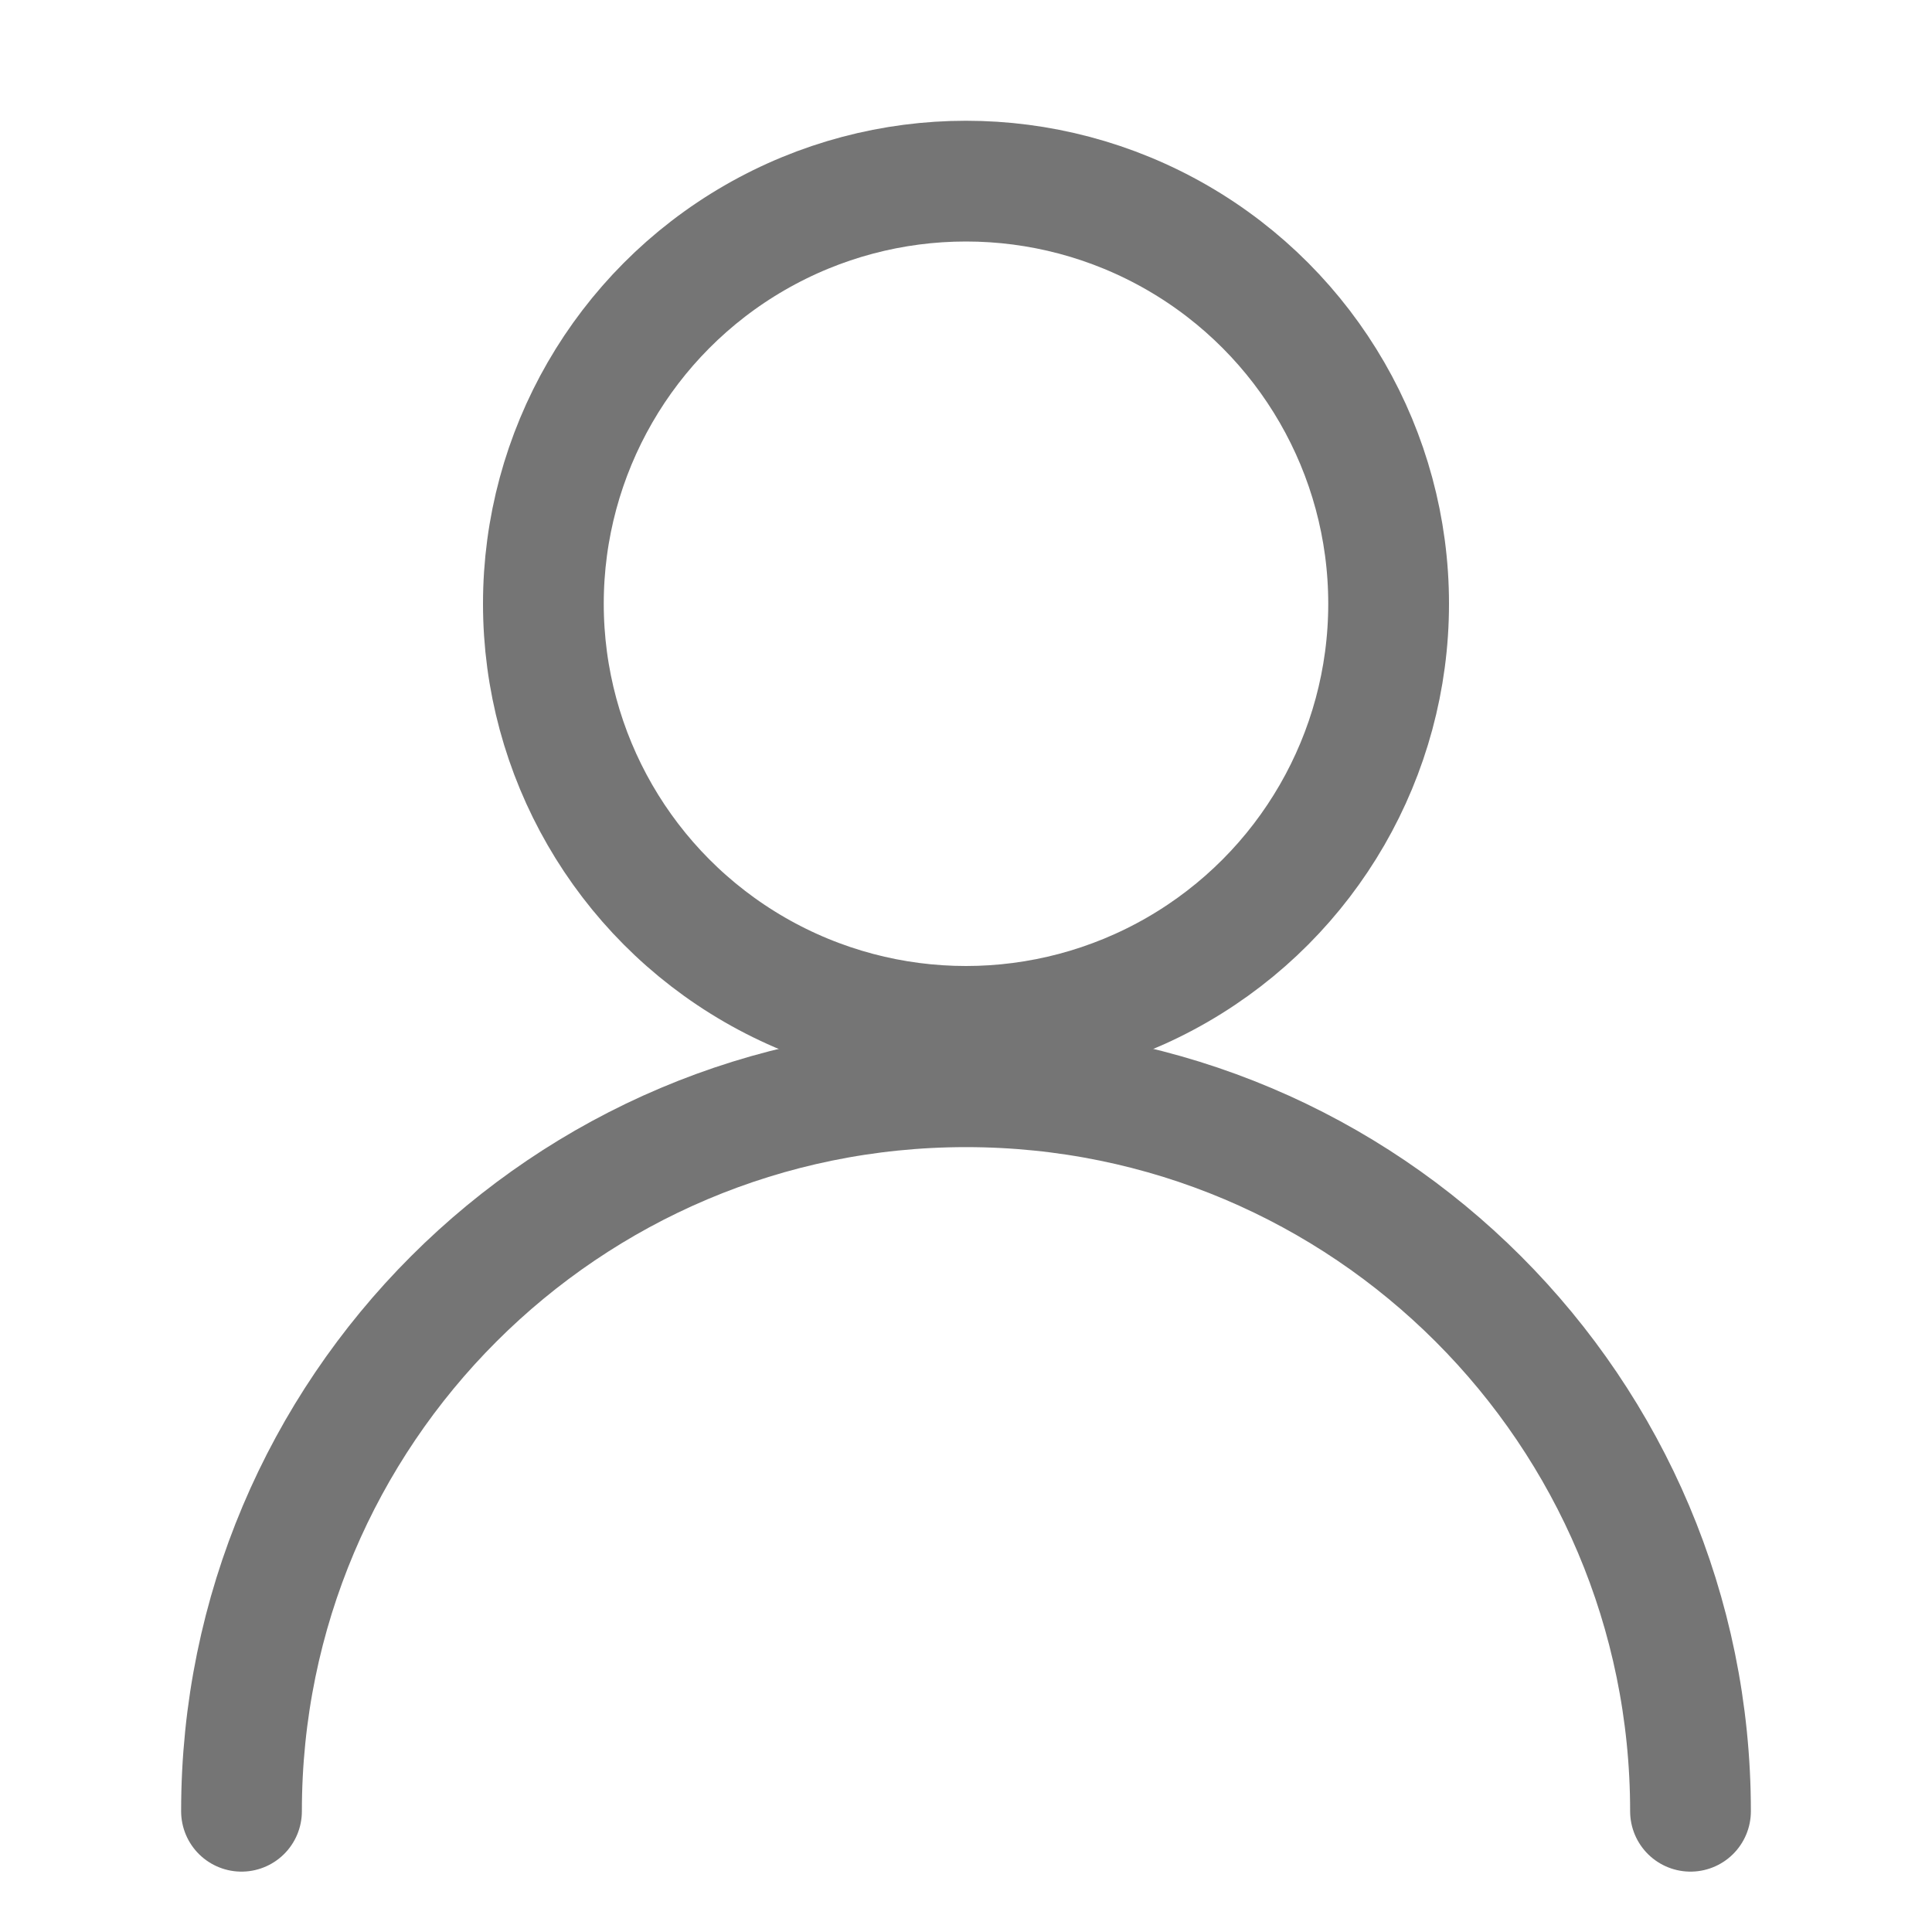
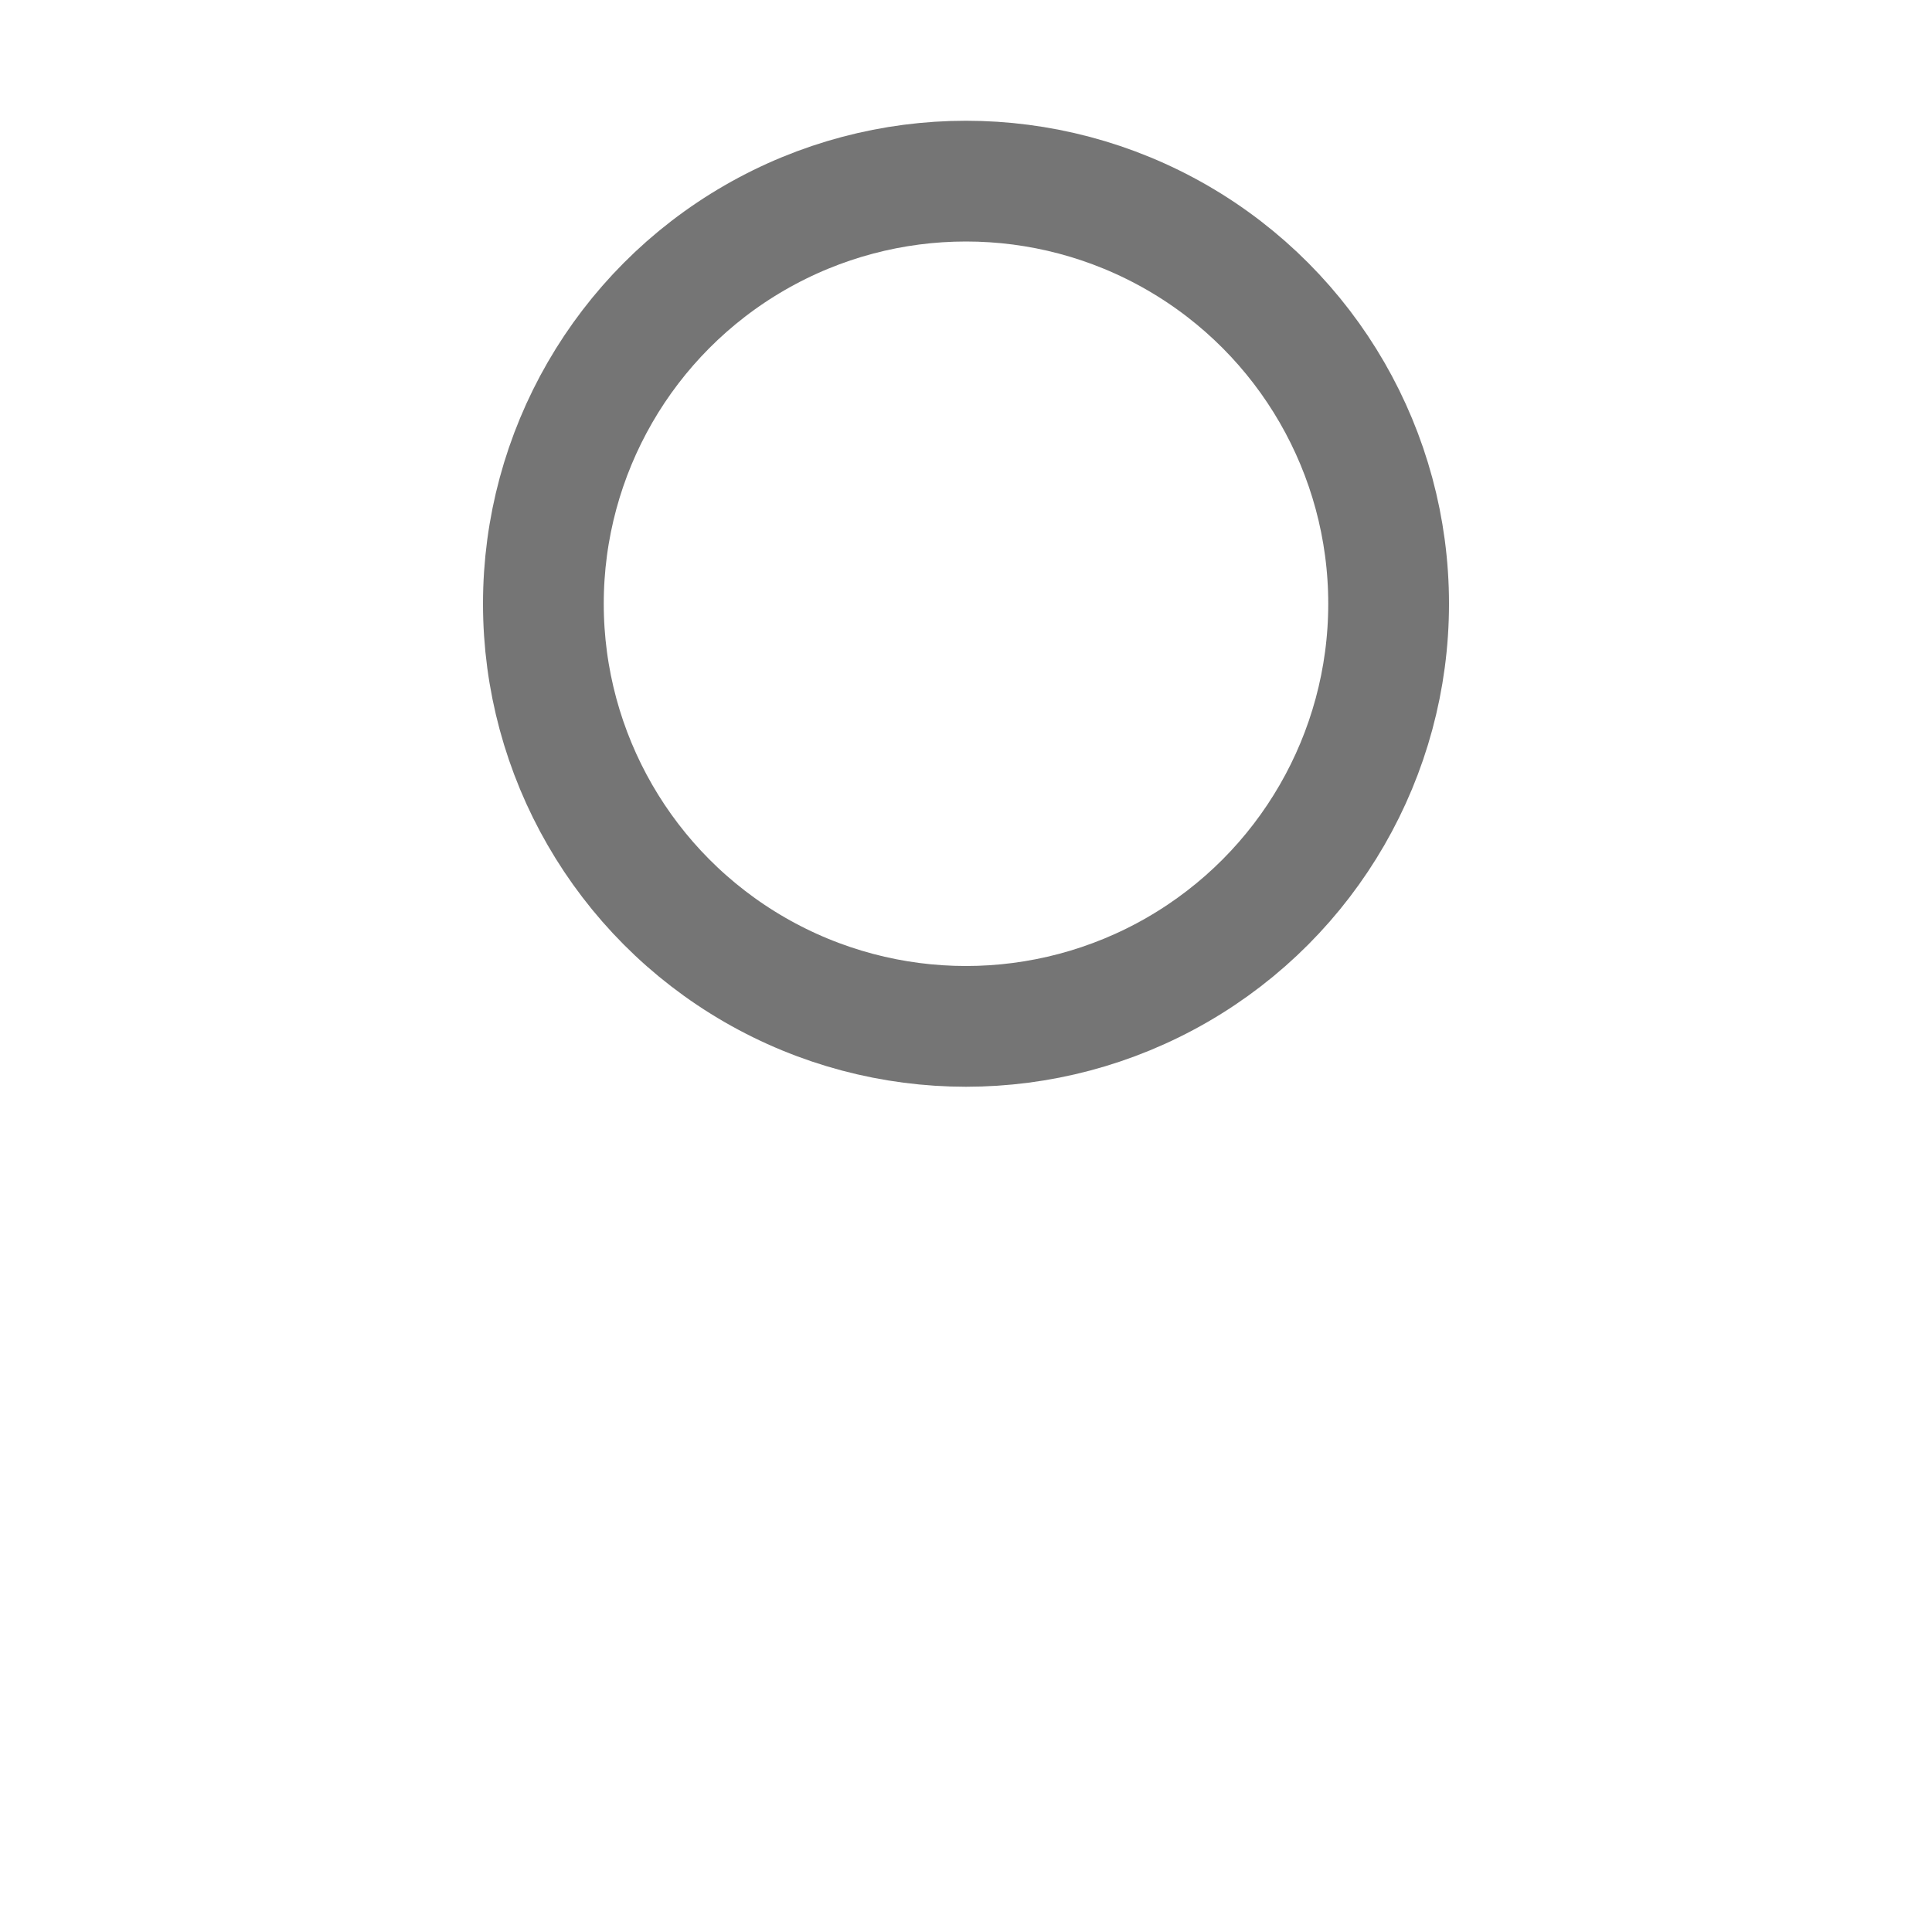
<svg xmlns="http://www.w3.org/2000/svg" width="16" height="16" viewBox="0 0 16 16" fill="none">
  <circle cx="8" cy="5" r="3.5" stroke="#757575" />
-   <path d="M14 15C14 11.686 11.314 9 8 9C4.686 9 2 11.686 2 15" stroke="#757575" stroke-linecap="round" />
</svg>